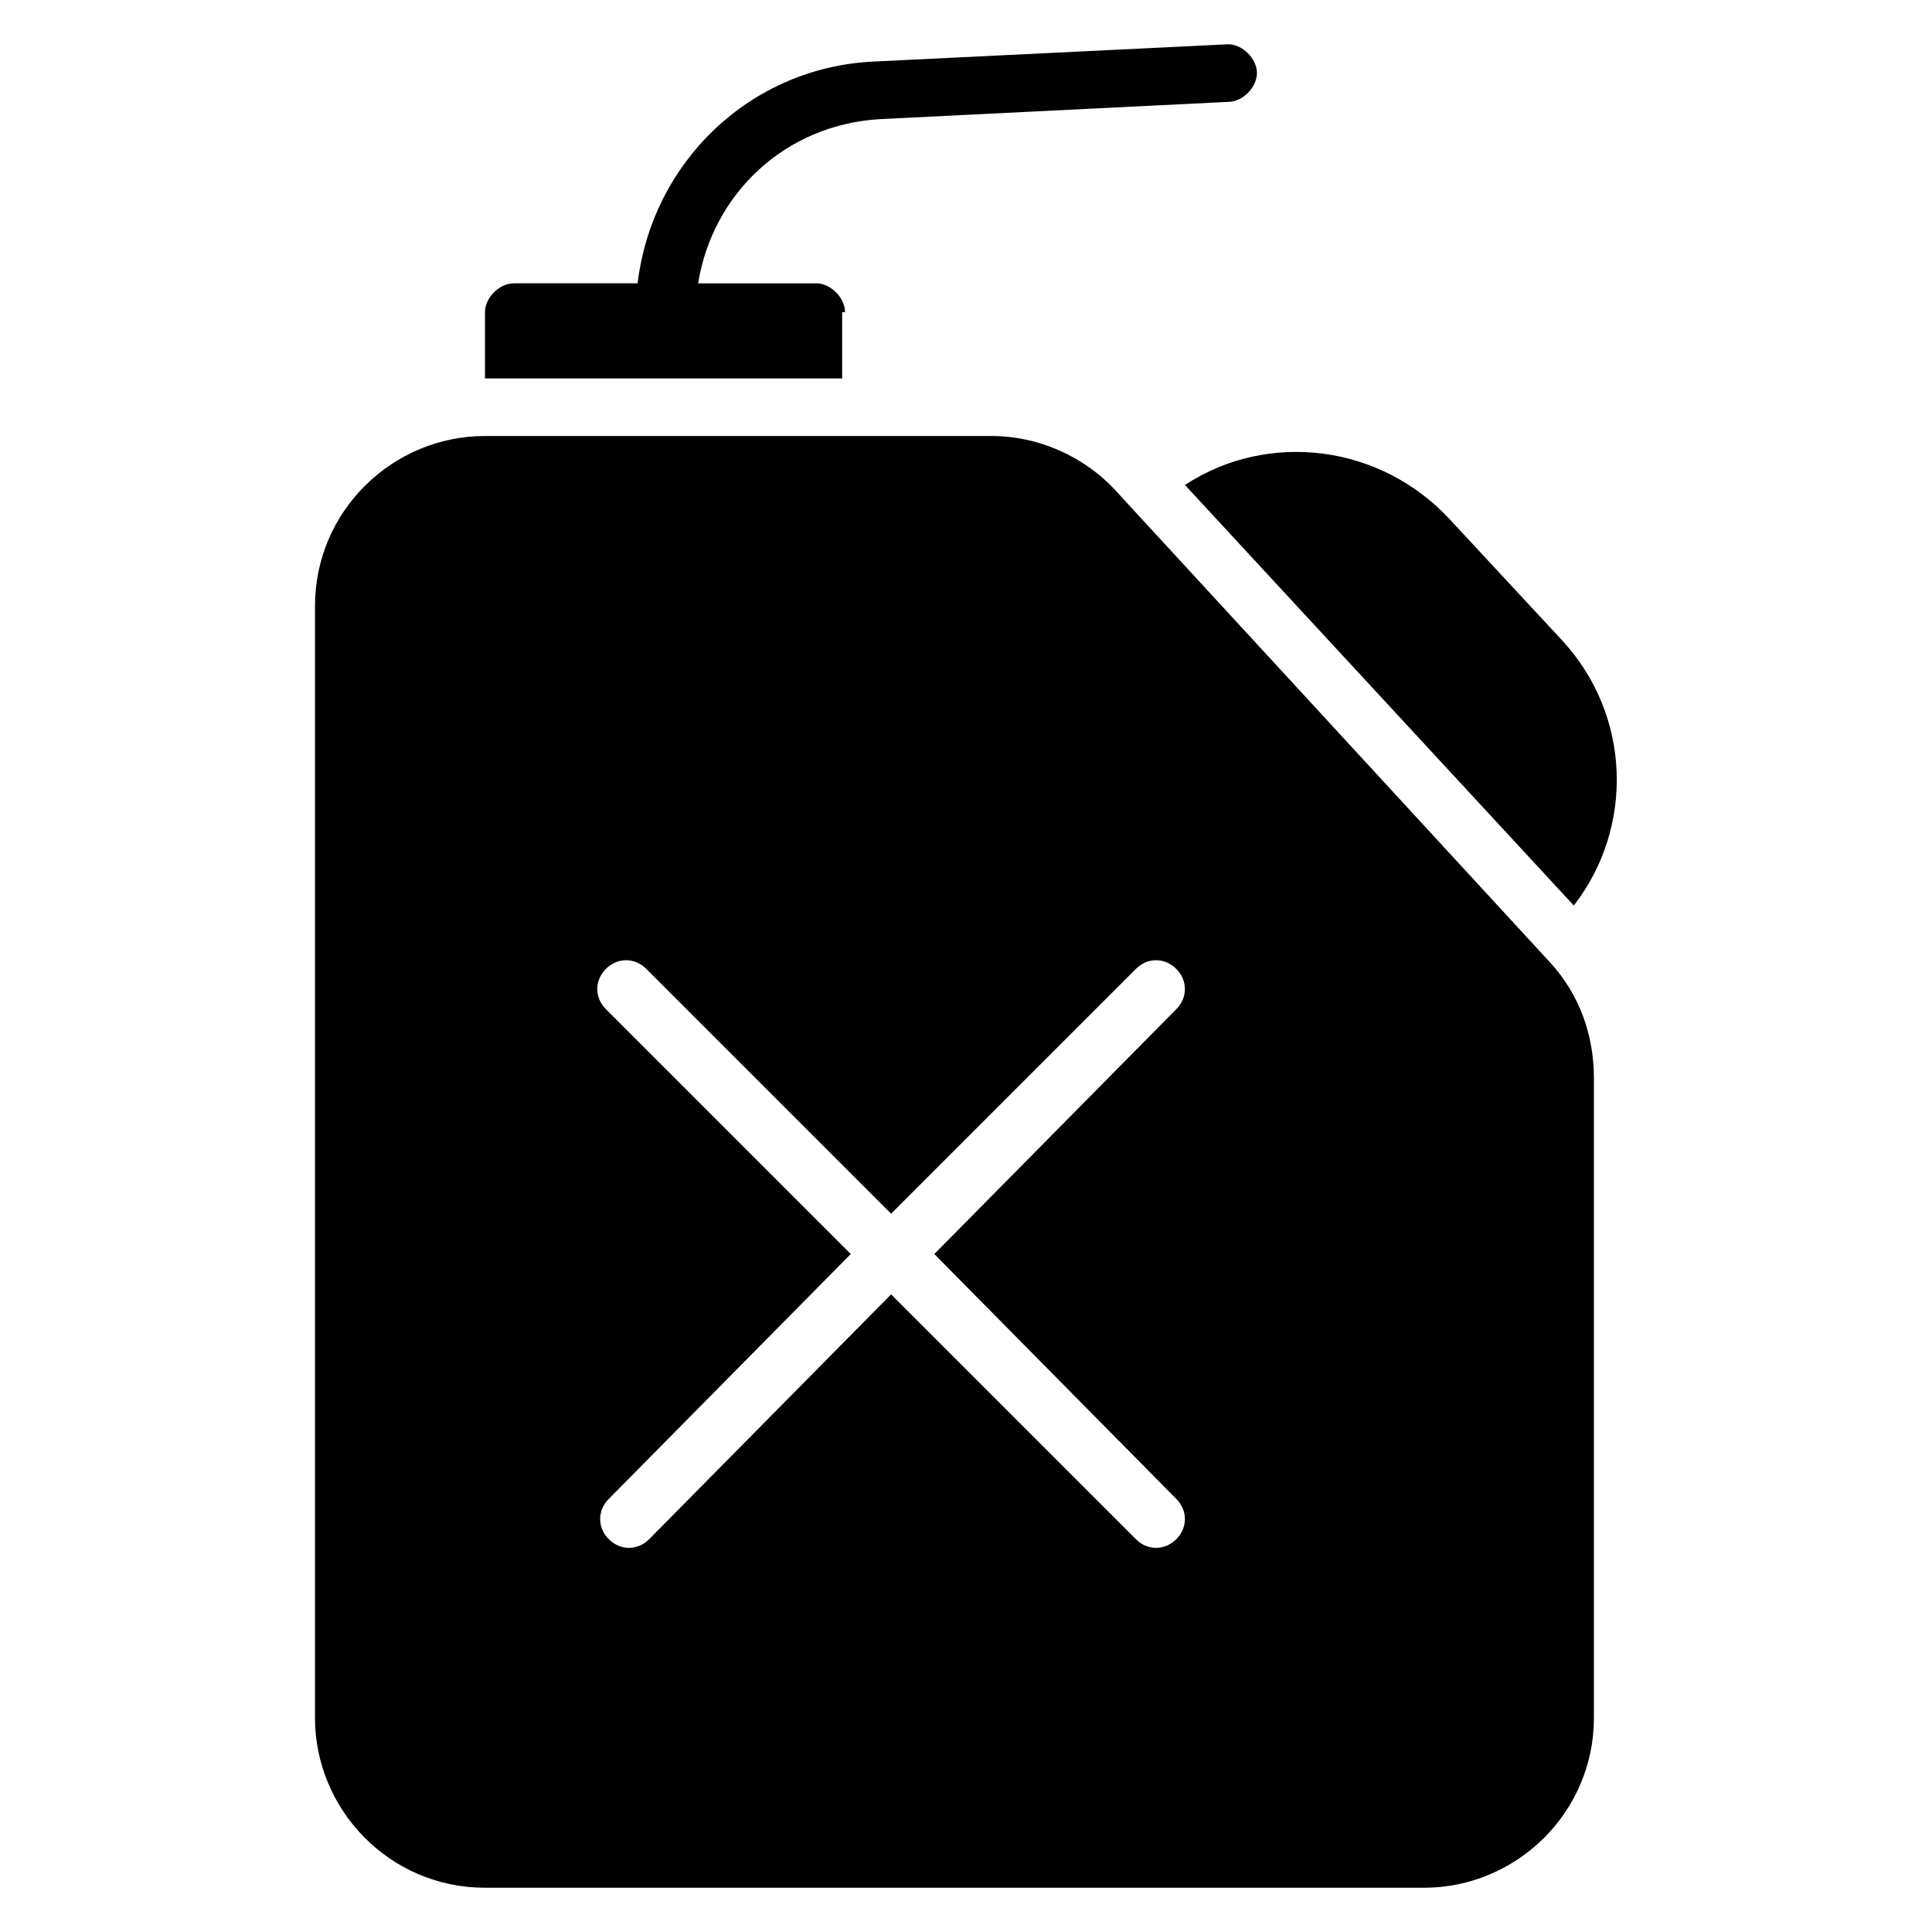
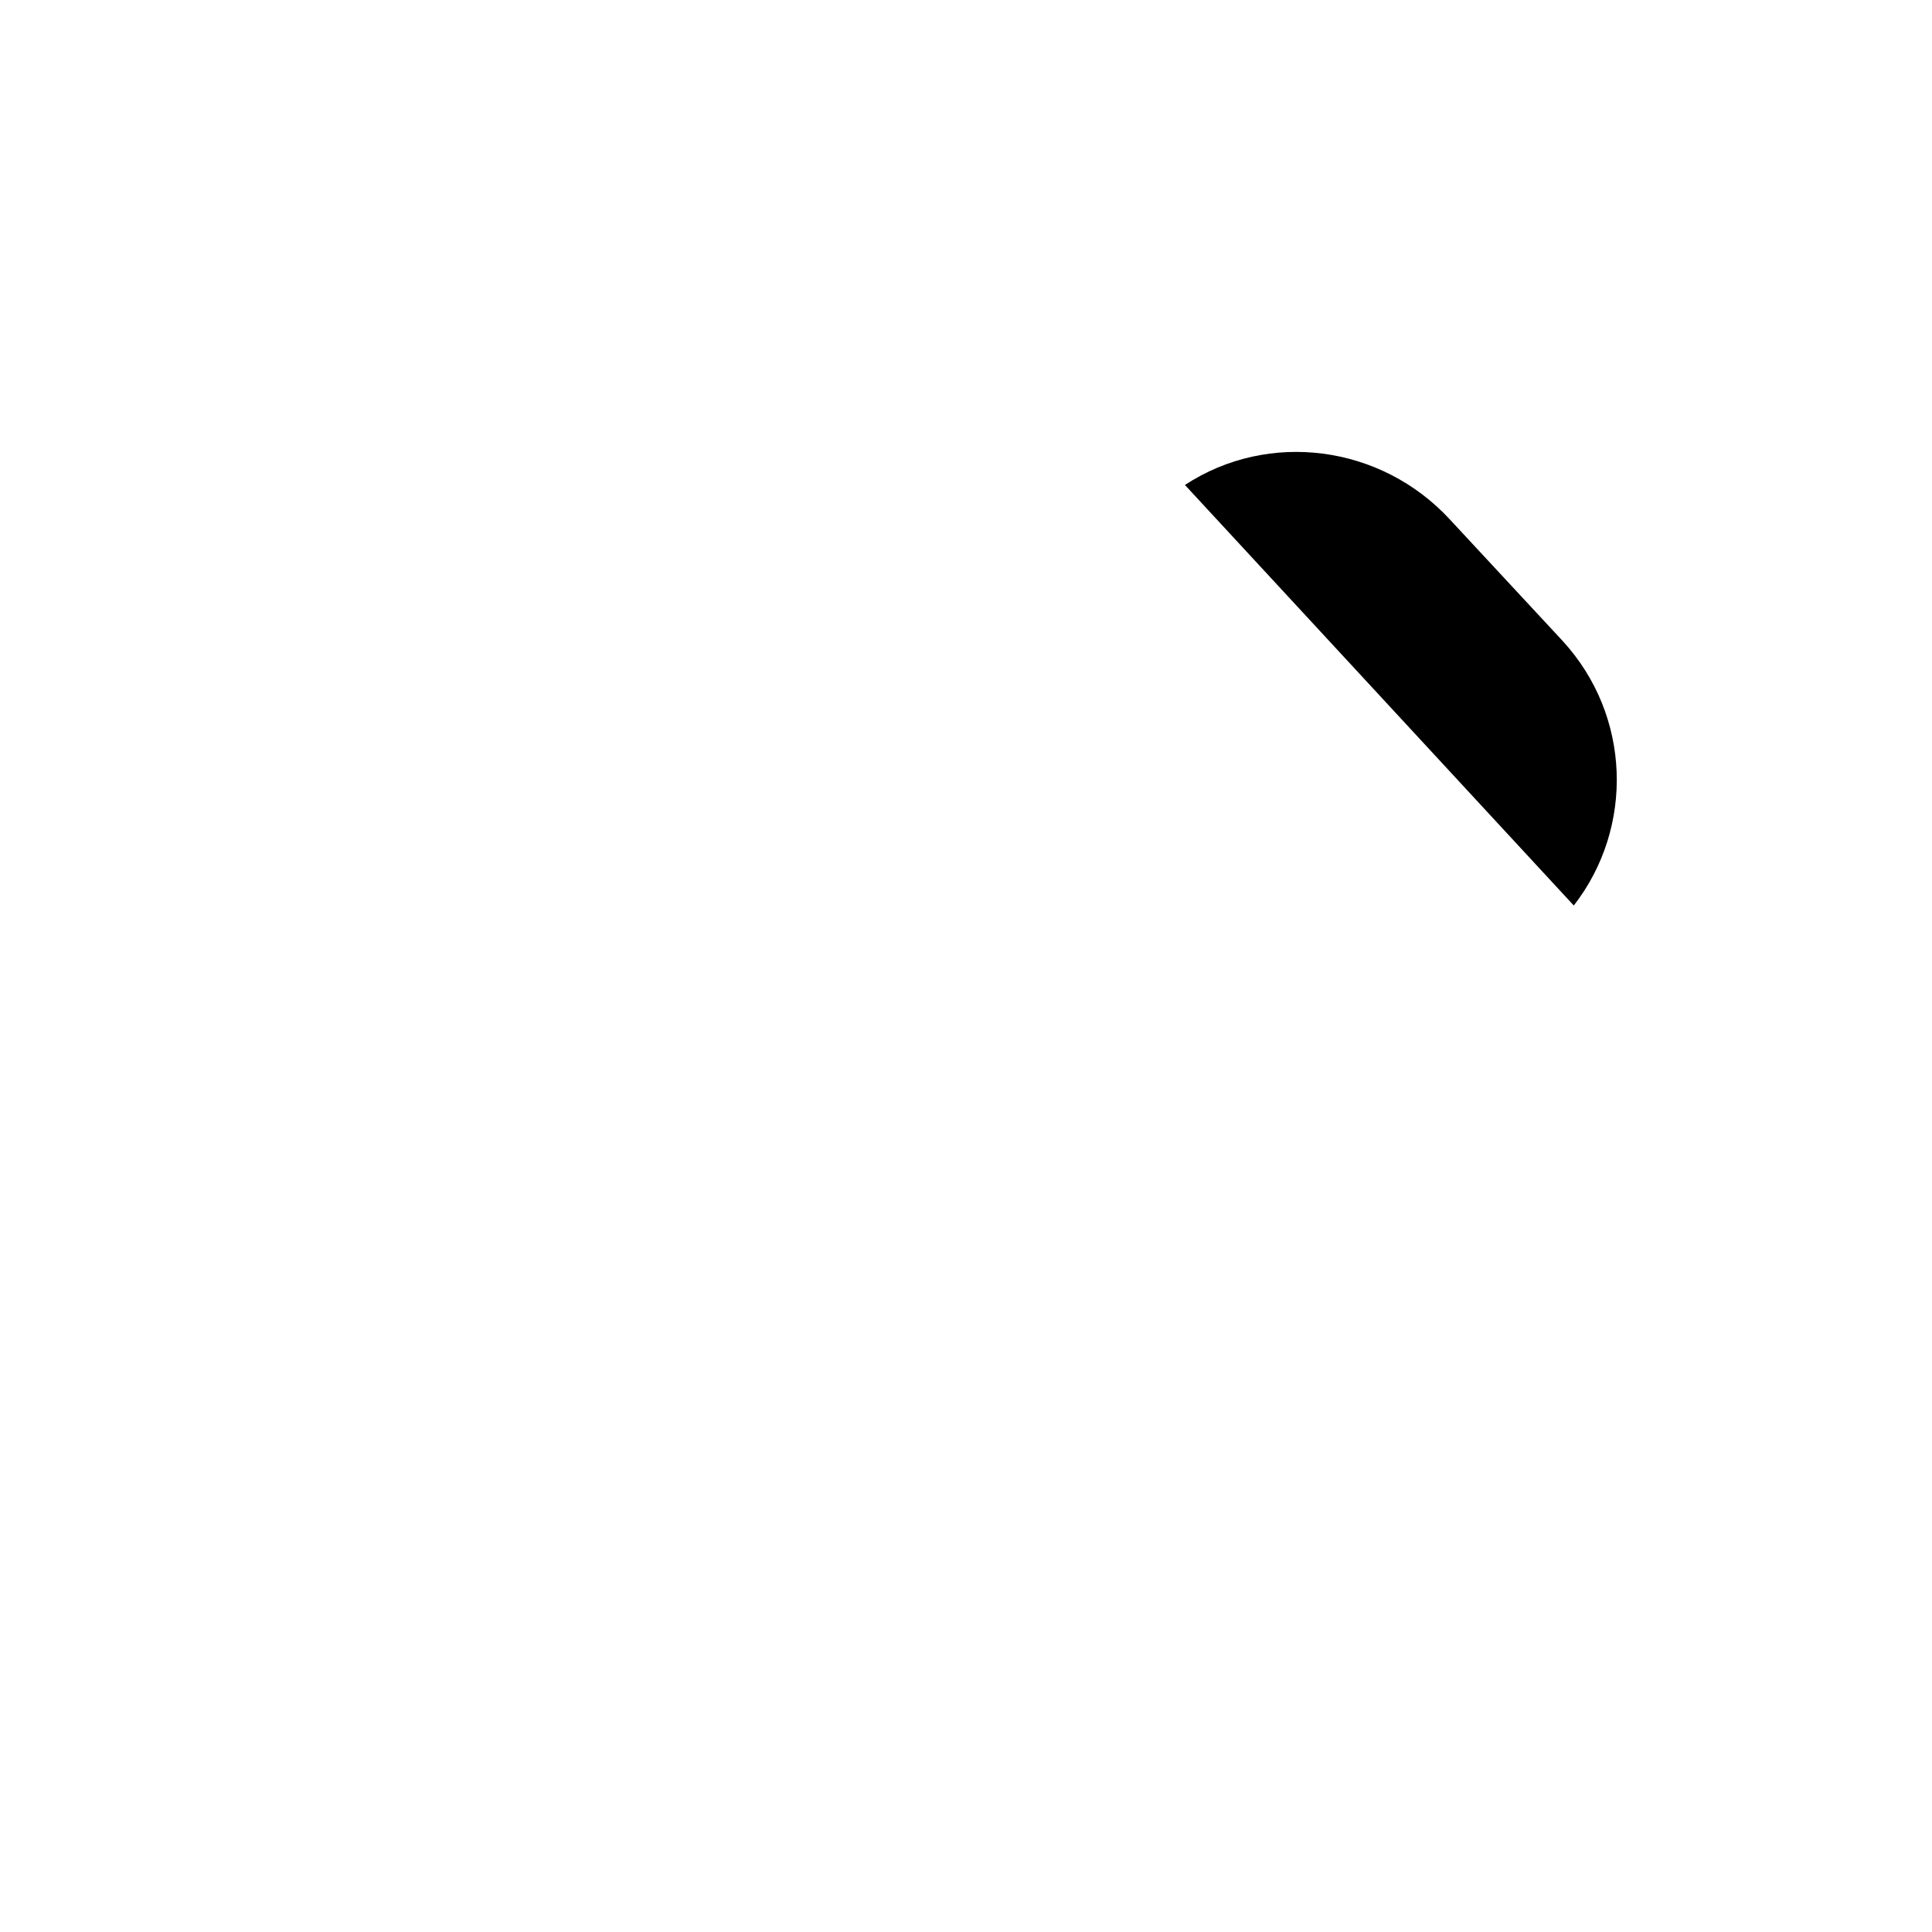
<svg xmlns="http://www.w3.org/2000/svg" fill="#000000" width="800px" height="800px" version="1.1" viewBox="144 144 512 512">
  <g>
    <path d="m561.07 383.97c16.031-20.609 15.266-50.383-3.055-70.227l-29.77-32.062c-18.32-19.848-48.09-23.664-70.227-9.16z" />
-     <path d="m367.94 226.72c0-3.816-3.816-7.633-7.633-7.633h-31.297c3.816-23.664 22.902-41.984 48.09-43.512l92.367-4.578c3.816 0 7.633-3.816 7.633-7.633 0-3.816-3.816-7.633-7.633-7.633l-93.895 4.578c-32.824 1.527-58.777 26.719-62.594 58.777h-32.824c-3.816 0-7.633 3.816-7.633 7.633v17.559h94.656v-17.559z" />
-     <path d="m439.69 274.05c-8.398-9.16-20.609-14.504-32.824-14.504h-134.35c-24.426 0-45.039 19.848-45.039 45.039v294.65c0 24.426 19.848 45.039 45.039 45.039h248.85c24.426 0 45.039-19.848 45.039-45.039v-169.46c0-11.449-3.816-22.137-11.449-30.535zm16.031 267.17c3.055 3.055 3.055 7.633 0 10.688-3.055 3.055-7.633 3.055-10.688 0l-64.883-64.883-64.121 64.883c-3.055 3.055-7.633 3.055-10.688 0s-3.055-7.633 0-10.688l64.121-64.887-64.883-64.883c-3.055-3.055-3.055-7.633 0-10.688 3.055-3.055 7.633-3.055 10.688 0l64.883 64.883 64.883-64.883c3.055-3.055 7.633-3.055 10.688 0 3.055 3.055 3.055 7.633 0 10.688l-64.121 64.883z" />
  </g>
</svg>